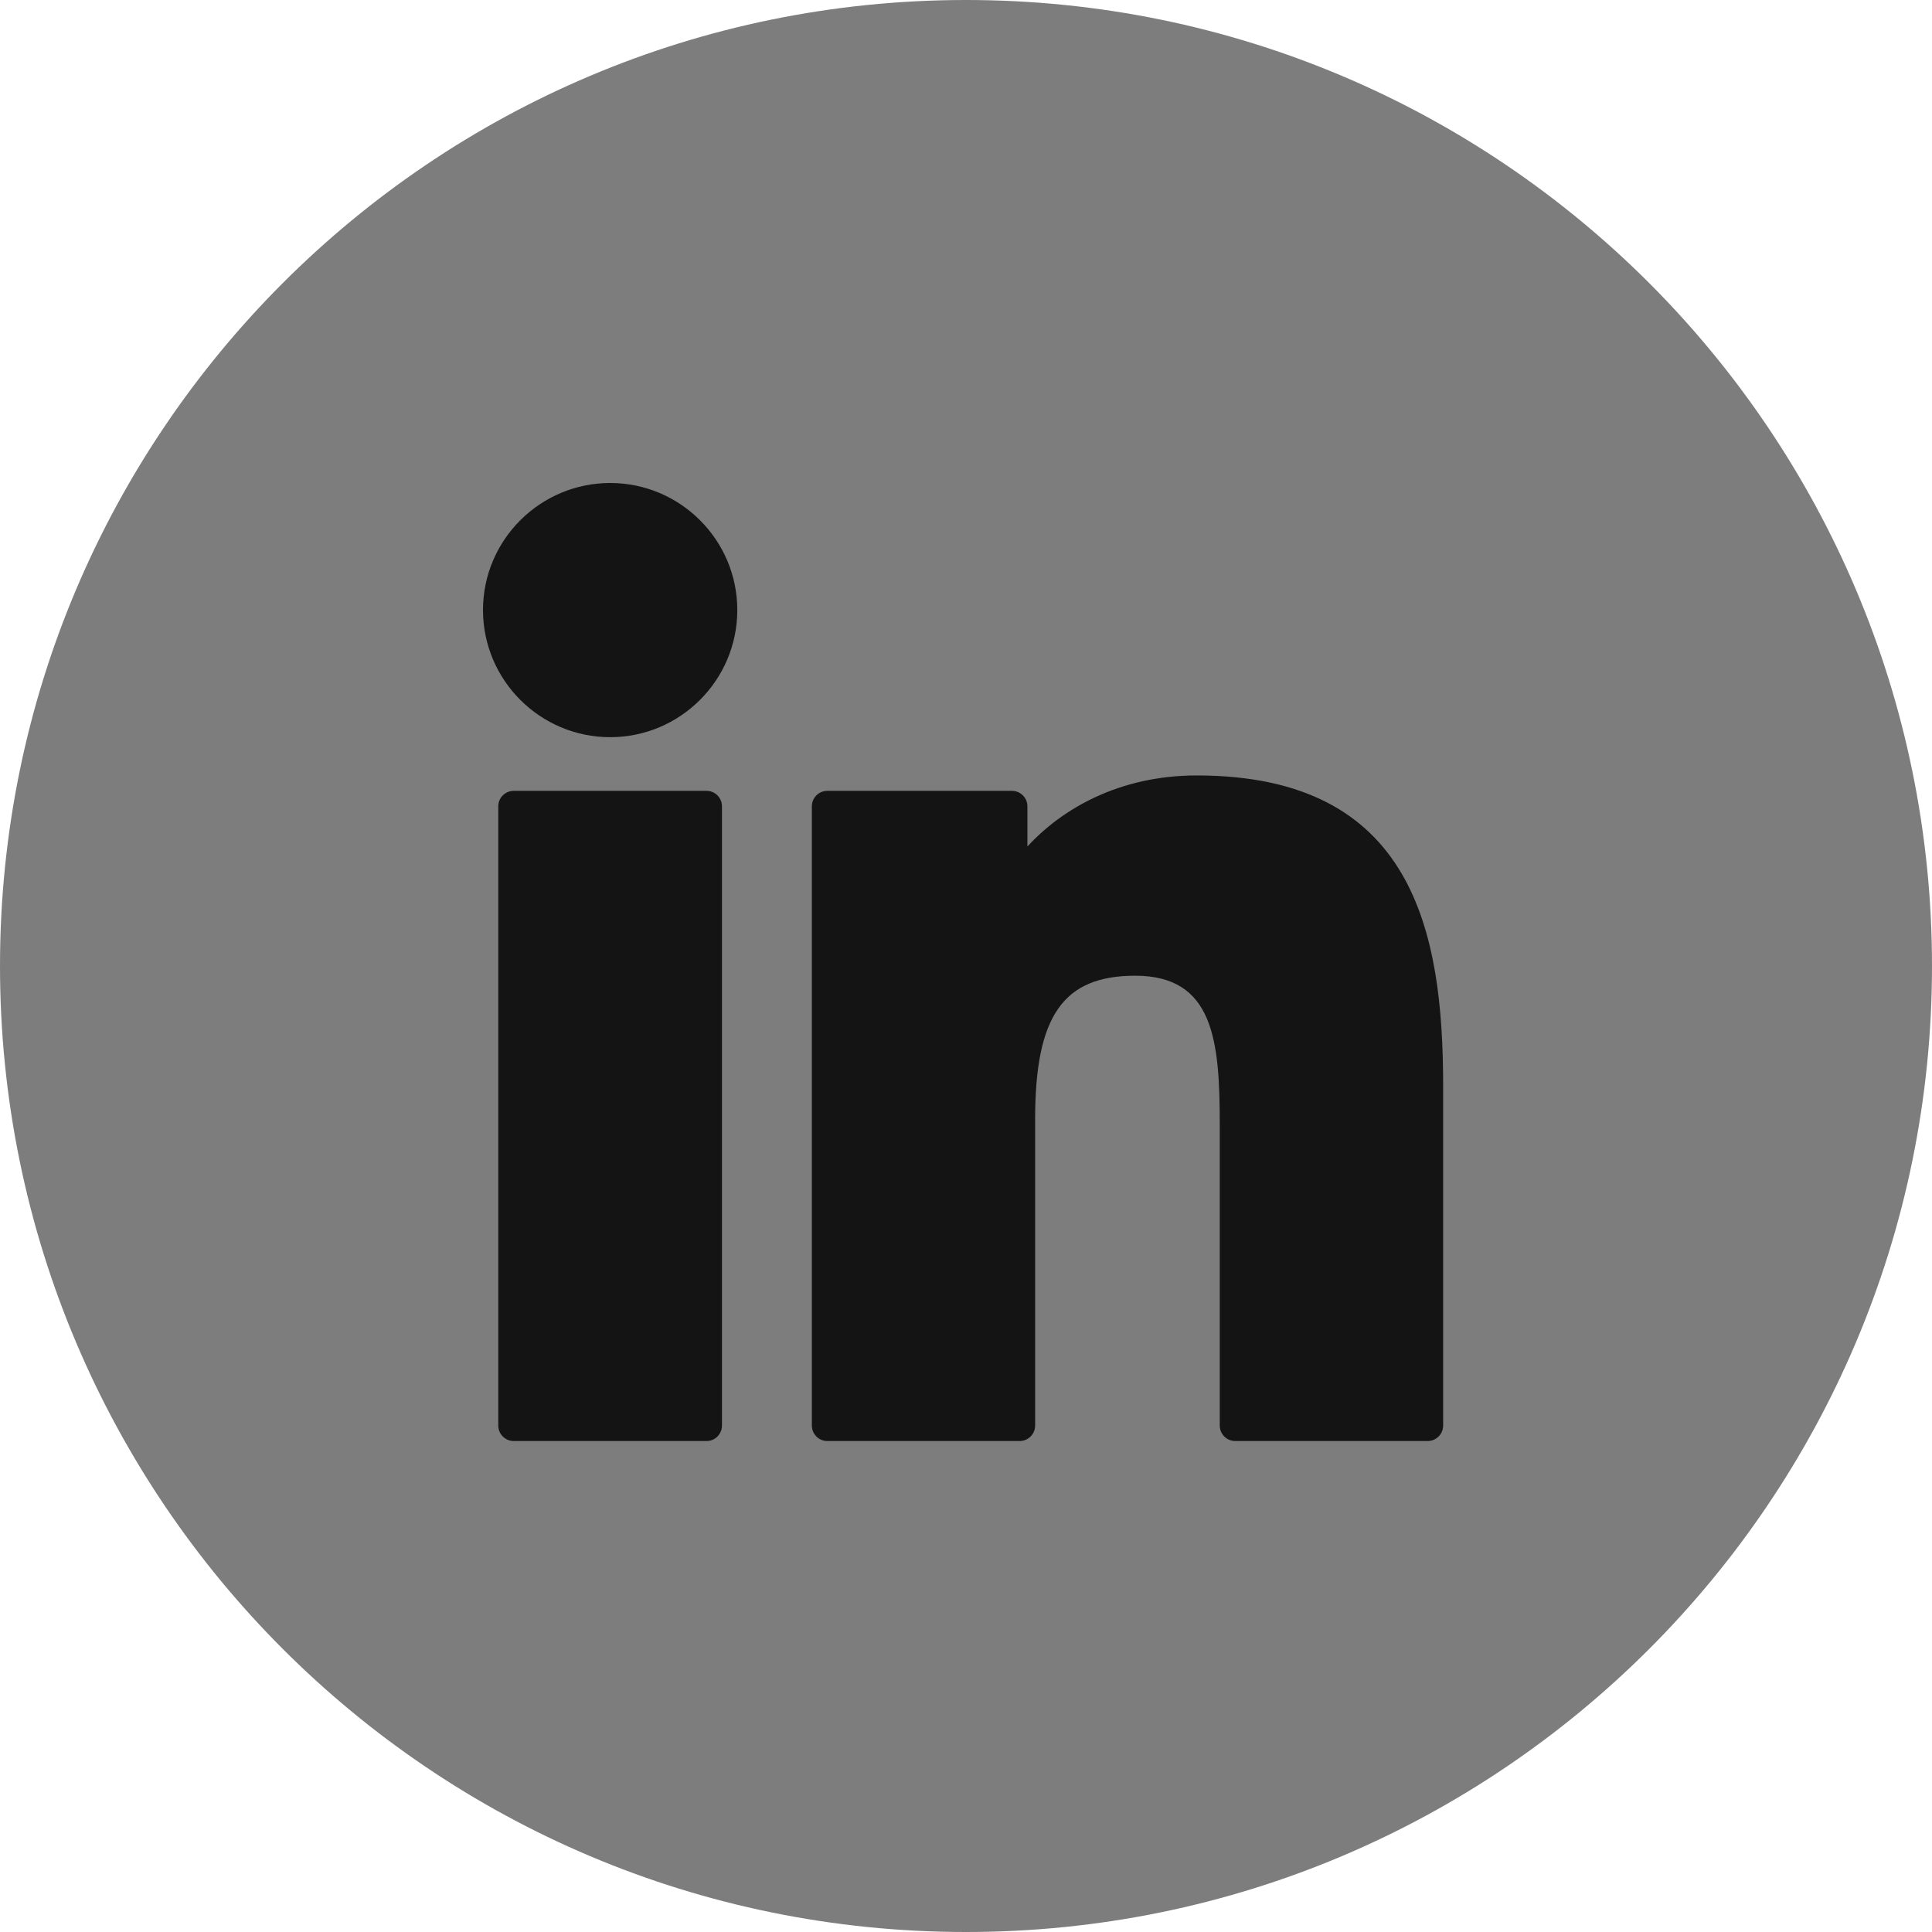
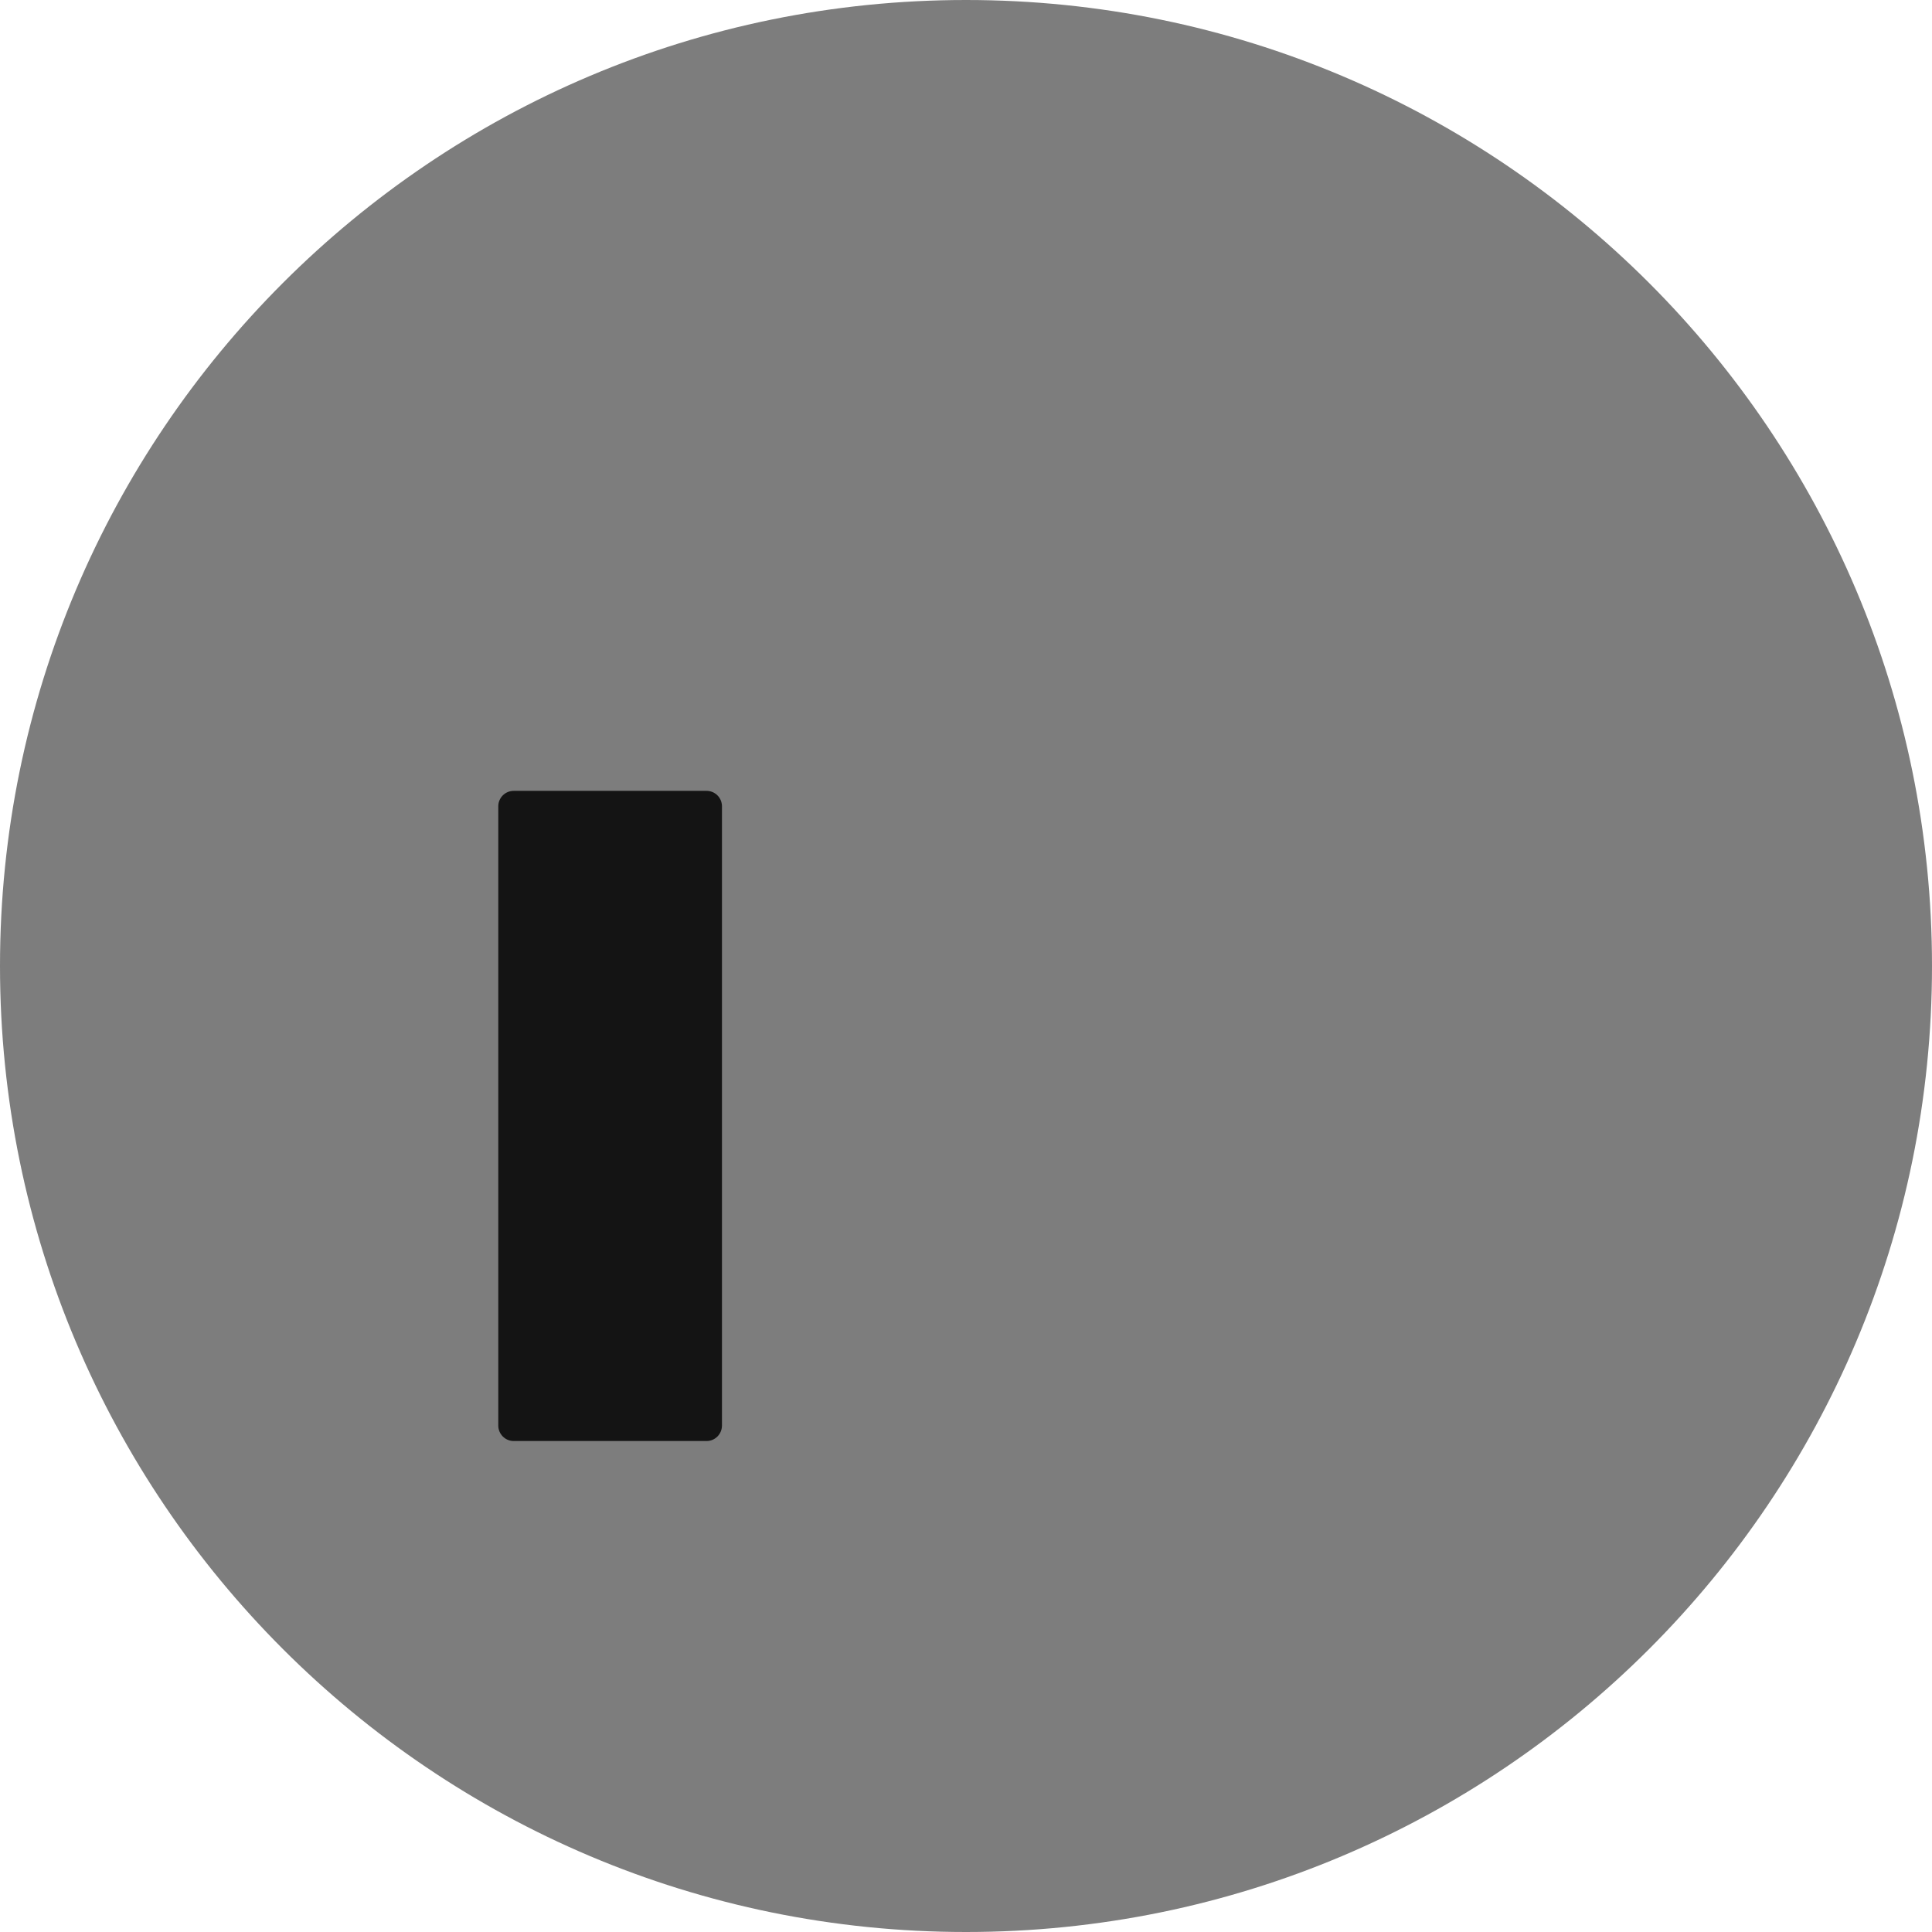
<svg xmlns="http://www.w3.org/2000/svg" width="32" height="32" viewBox="0 0 32 32" fill="none">
  <g clip-path="url(#clip0_3564_327)">
    <path d="M16 32C24.837 32 32 24.837 32 16C32 7.163 24.837 0 16 0C7.163 0 0 7.163 0 16C0 24.837 7.163 32 16 32Z" fill="#7D7D7D" />
    <path d="M11.702 13.099H8.509C8.368 13.099 8.253 13.213 8.253 13.355V23.611C8.253 23.753 8.368 23.868 8.509 23.868H11.702C11.844 23.868 11.958 23.753 11.958 23.611V13.355C11.958 13.213 11.844 13.099 11.702 13.099Z" fill="#141414" />
-     <path d="M10.107 8C8.945 8 8 8.944 8 10.104C8 11.265 8.945 12.21 10.107 12.21C11.267 12.21 12.212 11.265 12.212 10.104C12.212 8.944 11.267 8 10.107 8Z" fill="#141414" />
-     <path d="M19.822 12.844C18.54 12.844 17.592 13.395 17.017 14.021V13.355C17.017 13.213 16.902 13.099 16.761 13.099H13.703C13.562 13.099 13.447 13.213 13.447 13.355V23.611C13.447 23.753 13.562 23.868 13.703 23.868H16.889C17.03 23.868 17.145 23.753 17.145 23.611V18.537C17.145 16.827 17.61 16.161 18.802 16.161C20.1 16.161 20.203 17.229 20.203 18.625V23.611C20.203 23.753 20.318 23.868 20.46 23.868H23.646C23.788 23.868 23.903 23.753 23.903 23.611V17.986C23.903 15.443 23.418 12.844 19.822 12.844Z" fill="#141414" />
  </g>
  <defs>
    <clipPath id="clip0_3564_327">
      <rect width="32" height="32" fill="white" />
    </clipPath>
  </defs>
</svg>